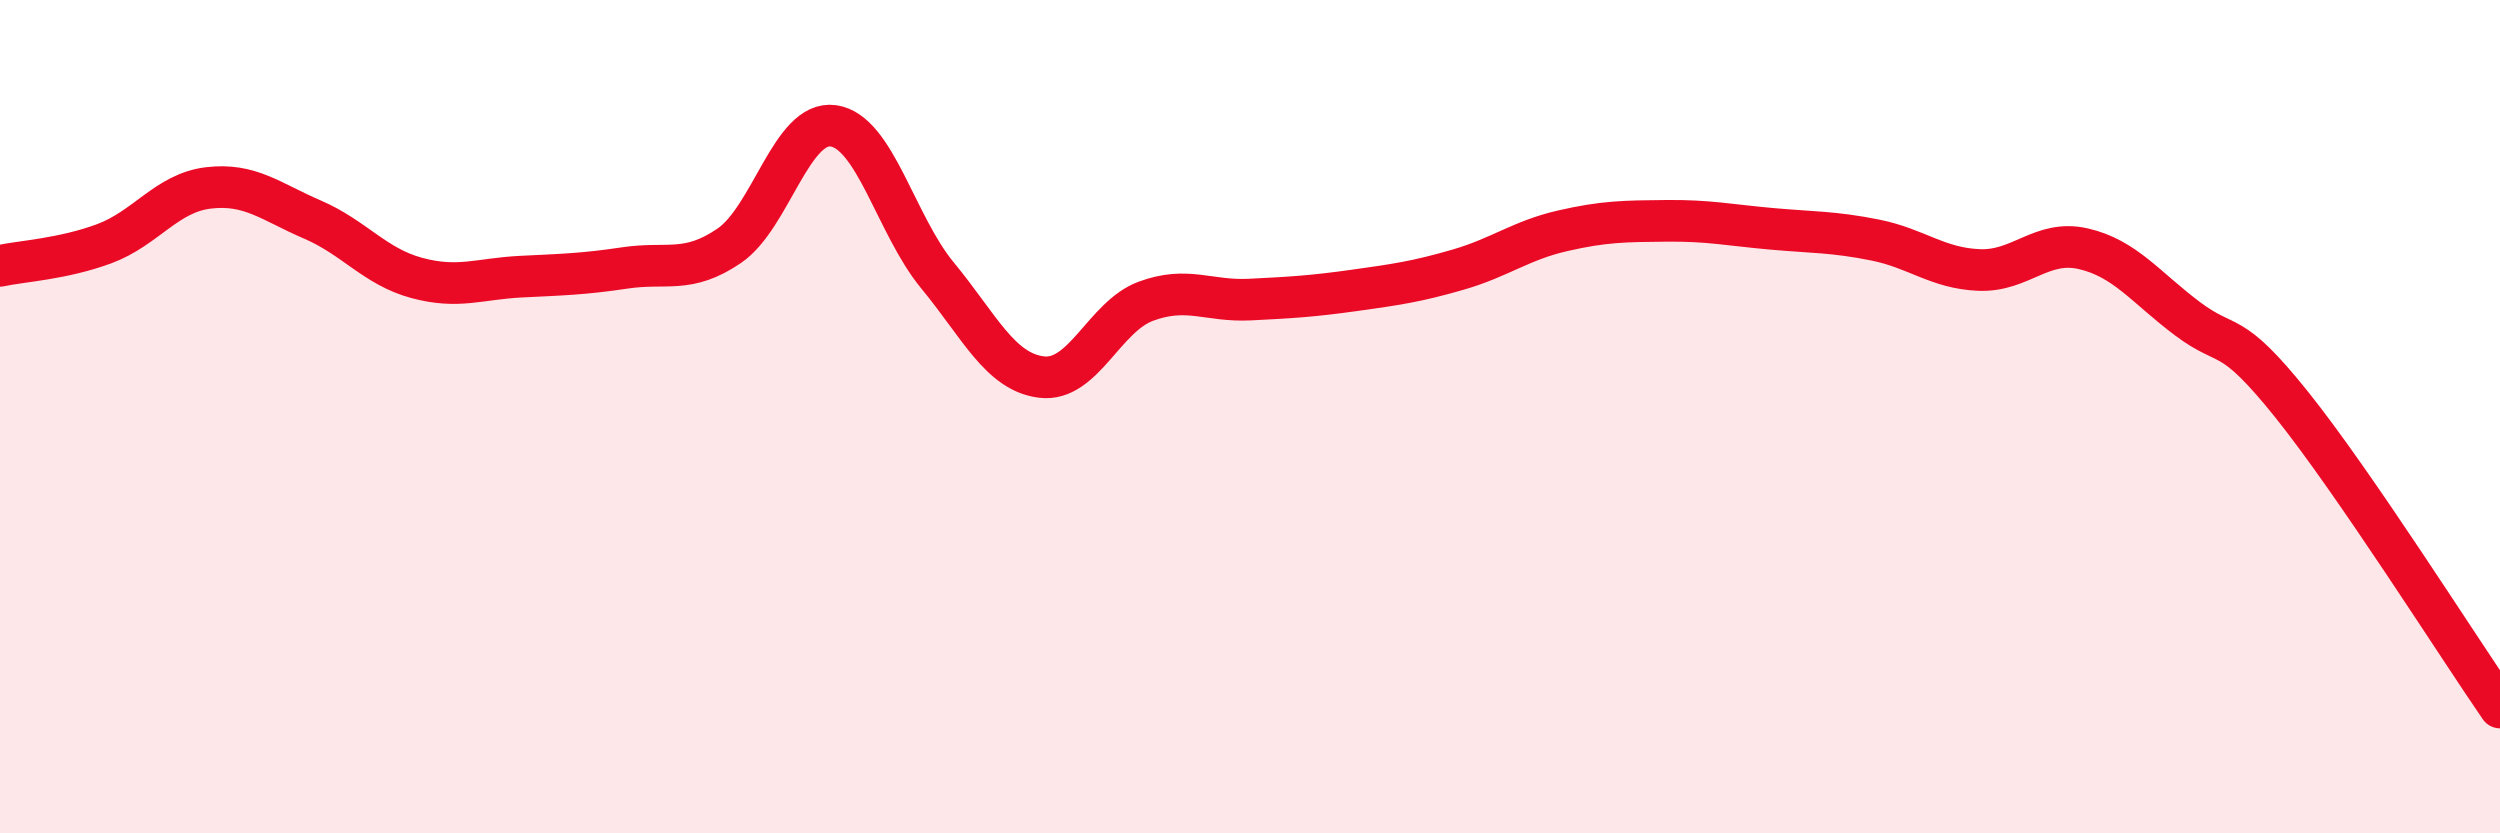
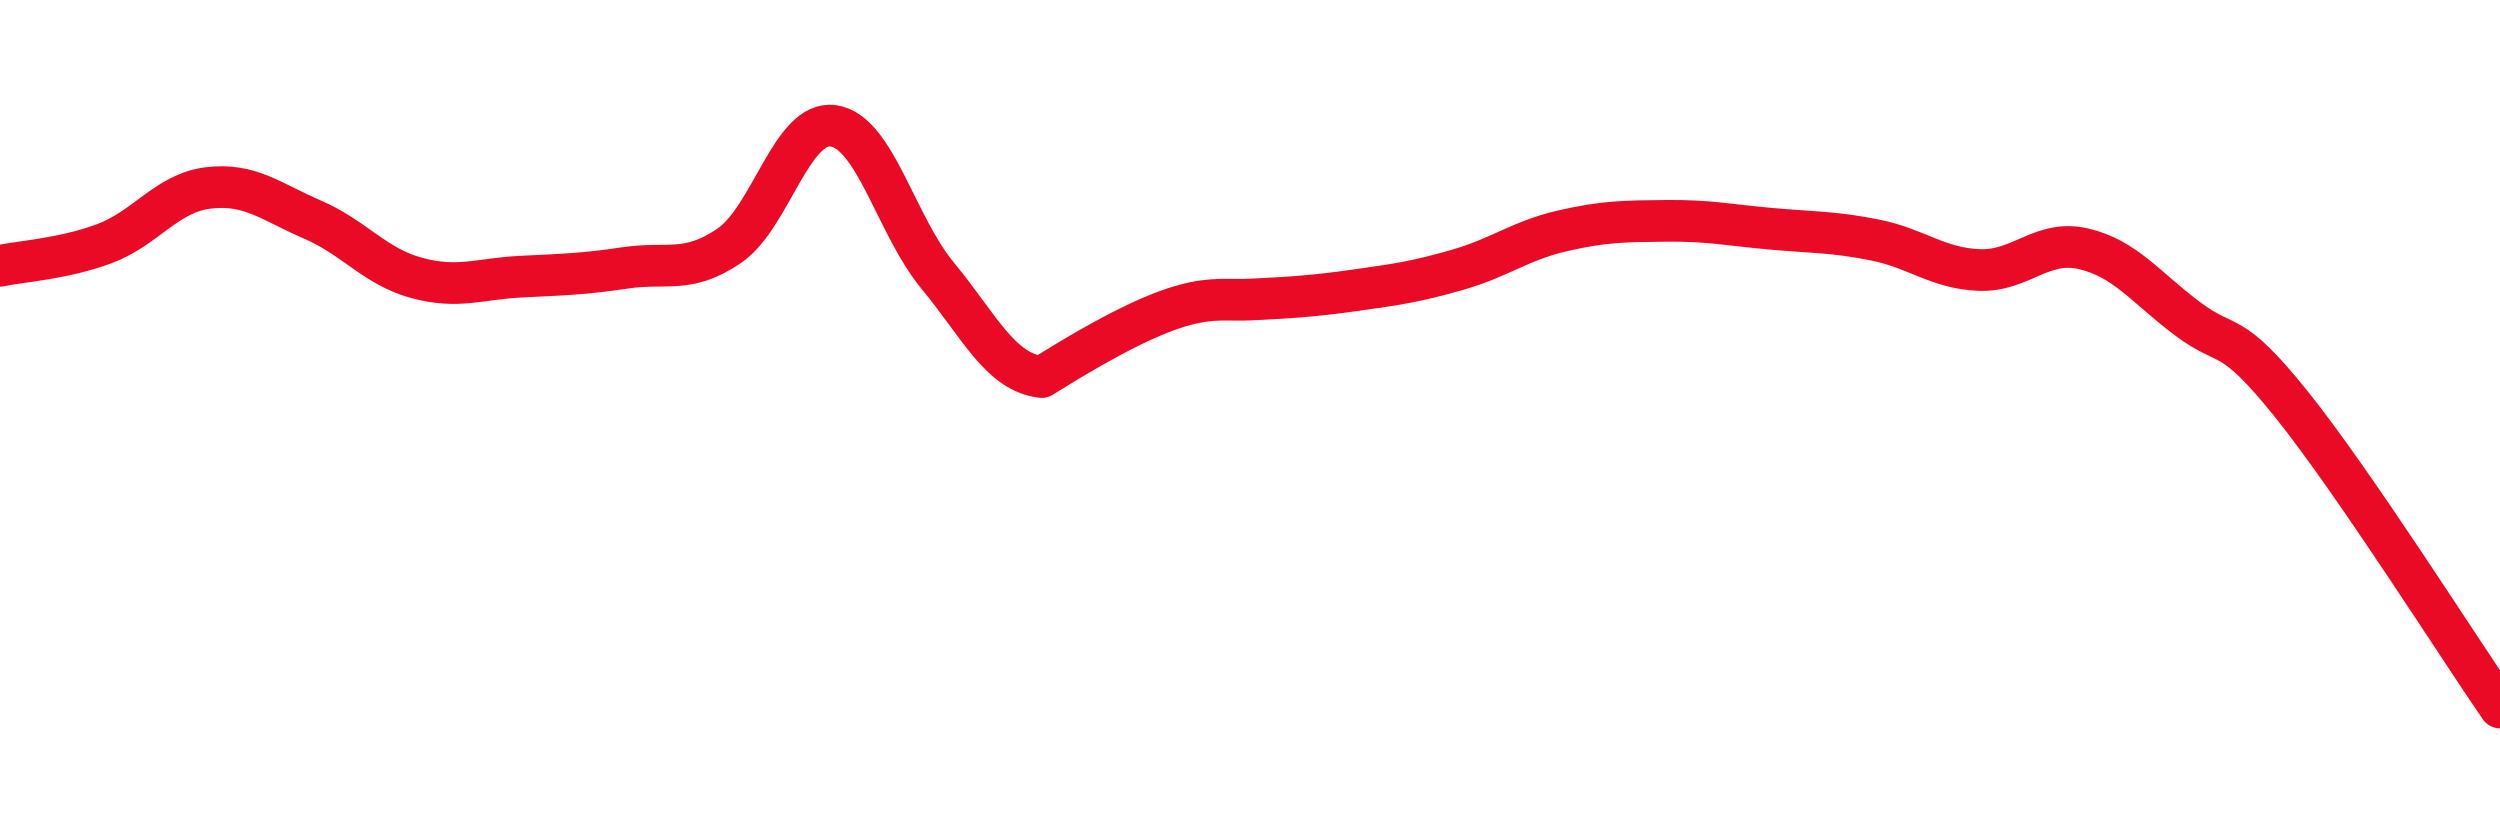
<svg xmlns="http://www.w3.org/2000/svg" width="60" height="20" viewBox="0 0 60 20">
-   <path d="M 0,6.38 C 0.5,6.27 1.5,6.22 2.5,5.85 C 3.5,5.48 4,4.63 5,4.51 C 6,4.39 6.5,4.84 7.5,5.27 C 8.5,5.7 9,6.4 10,6.67 C 11,6.94 11.5,6.69 12.5,6.64 C 13.5,6.59 14,6.58 15,6.43 C 16,6.28 16.5,6.58 17.5,5.9 C 18.5,5.22 19,2.88 20,3.02 C 21,3.16 21.5,5.4 22.5,6.61 C 23.5,7.82 24,8.93 25,9.05 C 26,9.17 26.5,7.6 27.5,7.23 C 28.5,6.86 29,7.24 30,7.19 C 31,7.14 31.5,7.11 32.5,6.97 C 33.5,6.83 34,6.76 35,6.47 C 36,6.18 36.5,5.77 37.5,5.54 C 38.5,5.31 39,5.31 40,5.3 C 41,5.29 41.5,5.4 42.5,5.49 C 43.5,5.58 44,5.56 45,5.76 C 46,5.96 46.5,6.44 47.5,6.48 C 48.5,6.52 49,5.74 50,5.97 C 51,6.2 51.5,6.9 52.5,7.65 C 53.5,8.4 53.5,7.84 55,9.71 C 56.5,11.58 59,15.53 60,16.98L60 20L0 20Z" fill="#EB0A25" opacity="0.1" stroke-linecap="round" stroke-linejoin="round" />
-   <path d="M 0,6.38 C 0.5,6.27 1.5,6.22 2.5,5.85 C 3.5,5.48 4,4.63 5,4.51 C 6,4.39 6.5,4.84 7.5,5.27 C 8.5,5.7 9,6.4 10,6.67 C 11,6.94 11.5,6.69 12.5,6.64 C 13.5,6.59 14,6.58 15,6.43 C 16,6.28 16.5,6.58 17.5,5.9 C 18.5,5.22 19,2.88 20,3.02 C 21,3.16 21.5,5.4 22.5,6.61 C 23.5,7.82 24,8.93 25,9.05 C 26,9.17 26.5,7.6 27.5,7.23 C 28.5,6.86 29,7.24 30,7.19 C 31,7.14 31.5,7.11 32.5,6.97 C 33.5,6.83 34,6.76 35,6.47 C 36,6.18 36.5,5.77 37.5,5.54 C 38.5,5.31 39,5.31 40,5.3 C 41,5.29 41.5,5.4 42.5,5.49 C 43.5,5.58 44,5.56 45,5.76 C 46,5.96 46.5,6.44 47.5,6.48 C 48.5,6.52 49,5.74 50,5.97 C 51,6.2 51.5,6.9 52.5,7.65 C 53.5,8.4 53.5,7.84 55,9.71 C 56.5,11.58 59,15.53 60,16.98" stroke="#EB0A25" stroke-width="1" fill="none" stroke-linecap="round" stroke-linejoin="round" />
+   <path d="M 0,6.38 C 0.5,6.27 1.5,6.22 2.5,5.85 C 3.5,5.48 4,4.63 5,4.51 C 6,4.39 6.5,4.84 7.5,5.27 C 8.5,5.7 9,6.4 10,6.67 C 11,6.94 11.5,6.69 12.5,6.64 C 13.5,6.59 14,6.58 15,6.43 C 16,6.28 16.5,6.58 17.5,5.9 C 18.5,5.22 19,2.88 20,3.02 C 21,3.16 21.5,5.4 22.5,6.61 C 23.5,7.82 24,8.93 25,9.05 C 28.5,6.86 29,7.24 30,7.19 C 31,7.14 31.5,7.11 32.5,6.97 C 33.5,6.83 34,6.76 35,6.47 C 36,6.18 36.5,5.77 37.5,5.54 C 38.5,5.31 39,5.31 40,5.3 C 41,5.29 41.5,5.4 42.5,5.49 C 43.5,5.58 44,5.56 45,5.76 C 46,5.96 46.5,6.44 47.5,6.48 C 48.5,6.52 49,5.74 50,5.97 C 51,6.2 51.5,6.9 52.5,7.65 C 53.5,8.4 53.5,7.84 55,9.71 C 56.5,11.58 59,15.53 60,16.98" stroke="#EB0A25" stroke-width="1" fill="none" stroke-linecap="round" stroke-linejoin="round" />
</svg>